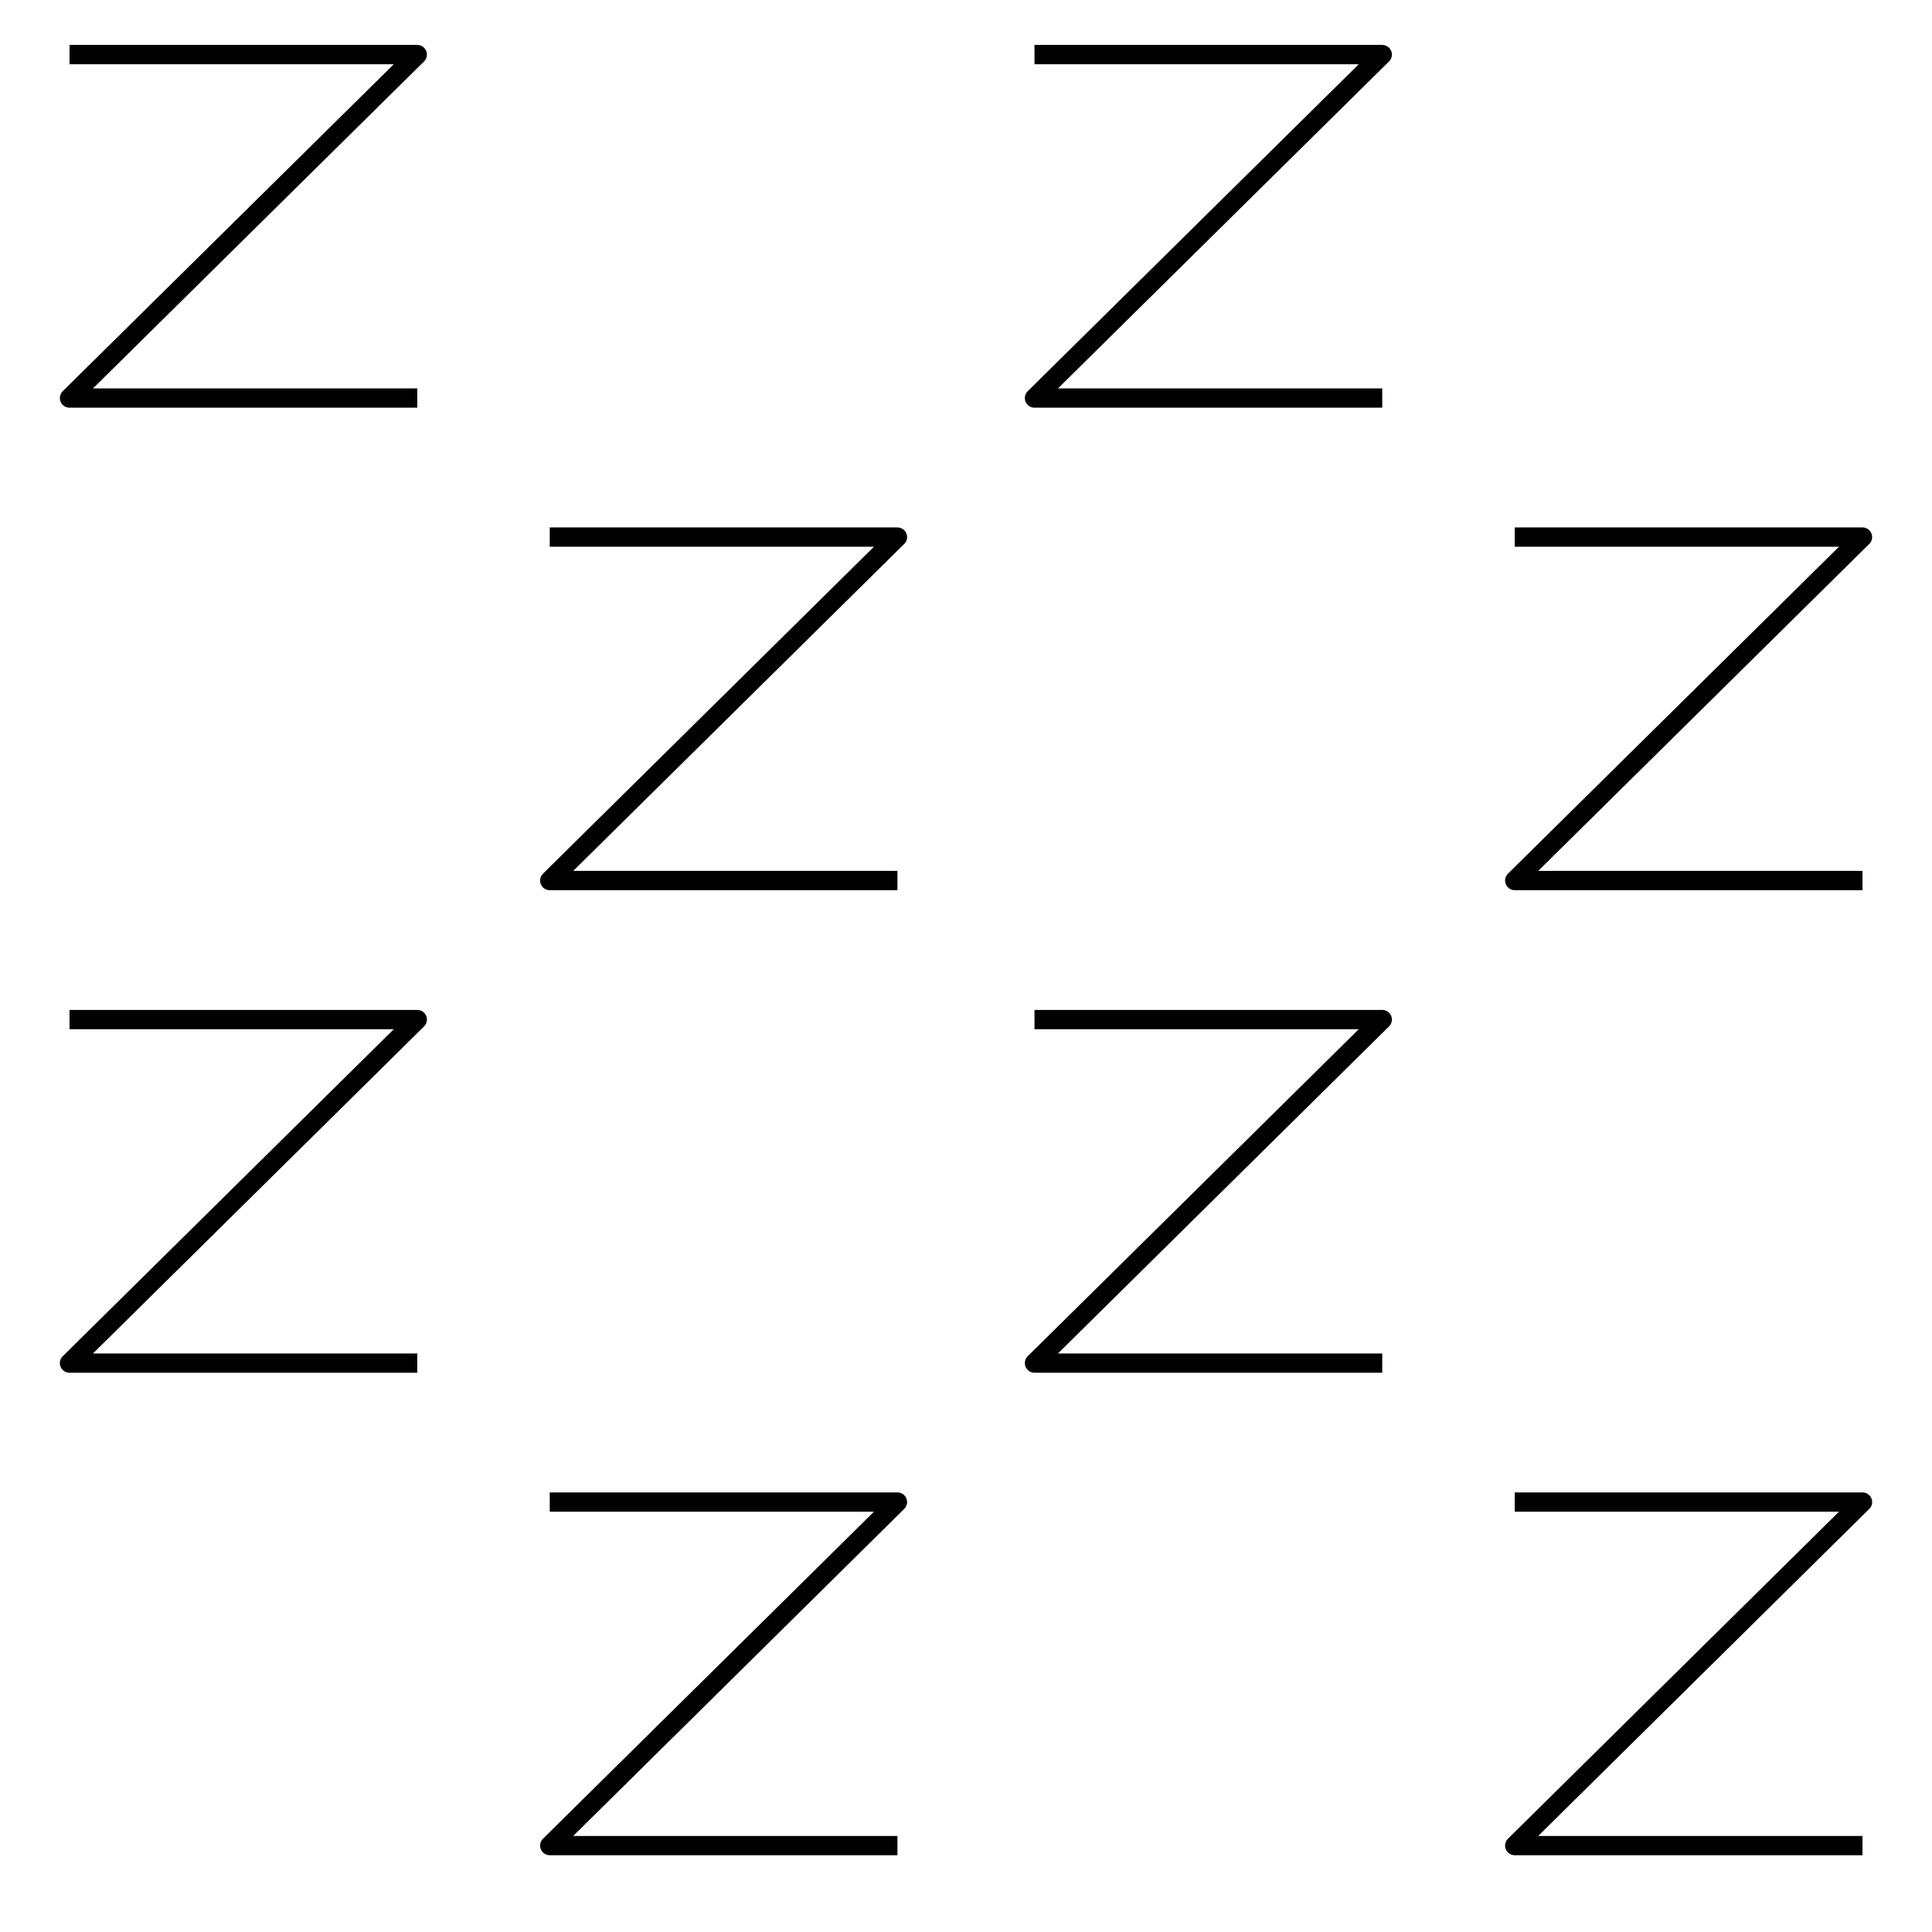
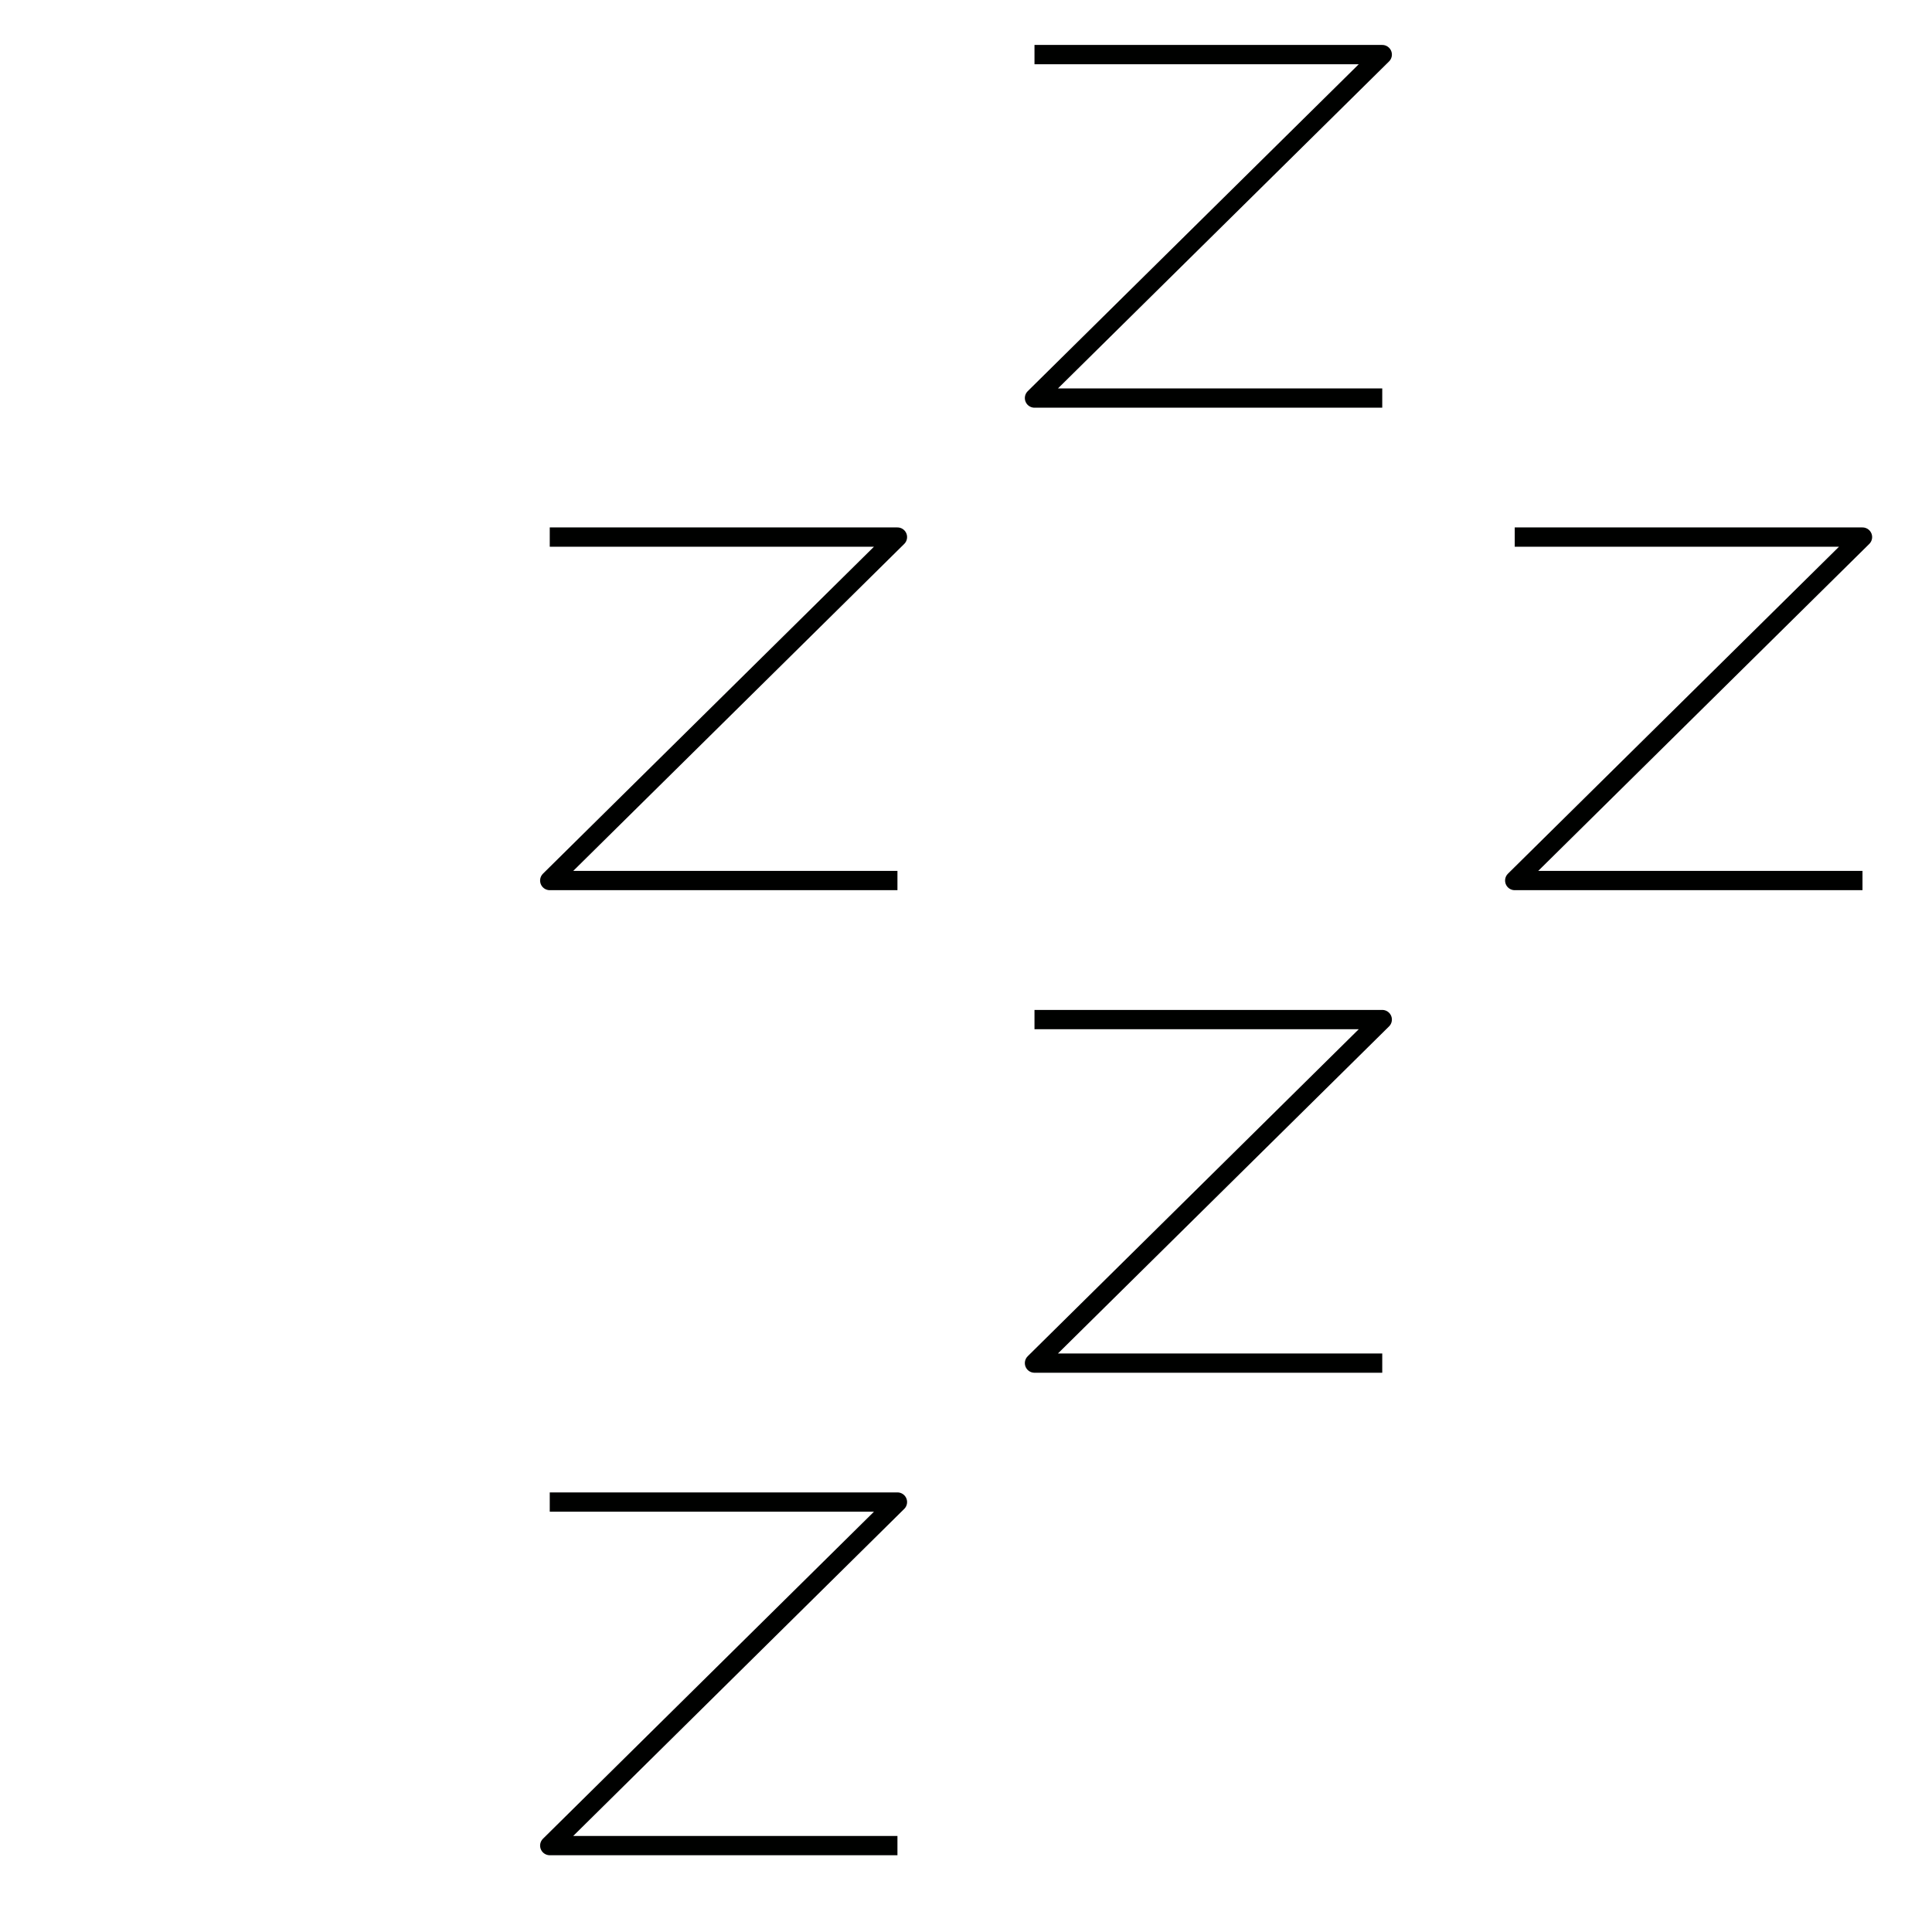
<svg xmlns="http://www.w3.org/2000/svg" version="1.1" id="Ebene_1" x="0px" y="0px" width="28.35px" height="28.35px" viewBox="0 0 28.35 28.35" enable-background="new 0 0 28.35 28.35" xml:space="preserve">
  <g>
    <polyline fill="none" stroke="#000100" stroke-width="0.283" stroke-linejoin="round" stroke-miterlimit="10" points="   20.283,5.841 15.18,5.841 20.283,0.801 15.18,0.801  " />
    <polyline fill="none" stroke="#000100" stroke-width="0.283" stroke-linejoin="round" stroke-miterlimit="10" points="   20.283,20.002 15.18,20.002 20.283,14.961 15.18,14.961  " />
    <polyline fill="none" stroke="#000100" stroke-width="0.283" stroke-linejoin="round" stroke-miterlimit="10" points="   27.33,12.921 22.227,12.921 27.33,7.881 22.227,7.881  " />
-     <polyline fill="none" stroke="#000100" stroke-width="0.283" stroke-linejoin="round" stroke-miterlimit="10" points="   27.33,27.082 22.227,27.082 27.33,22.041 22.227,22.041  " />
-     <polyline fill="none" stroke="#000100" stroke-width="0.283" stroke-linejoin="round" stroke-miterlimit="10" points="   6.123,5.841 1.02,5.841 6.123,0.801 1.02,0.801  " />
-     <polyline fill="none" stroke="#000100" stroke-width="0.283" stroke-linejoin="round" stroke-miterlimit="10" points="   6.123,20.002 1.02,20.002 6.123,14.961 1.02,14.961  " />
    <polyline fill="none" stroke="#000100" stroke-width="0.283" stroke-linejoin="round" stroke-miterlimit="10" points="   13.169,12.921 8.067,12.921 13.169,7.881 8.067,7.881  " />
    <polyline fill="none" stroke="#000100" stroke-width="0.283" stroke-linejoin="round" stroke-miterlimit="10" points="   13.169,27.082 8.067,27.082 13.169,22.041 8.067,22.041  " />
  </g>
</svg>